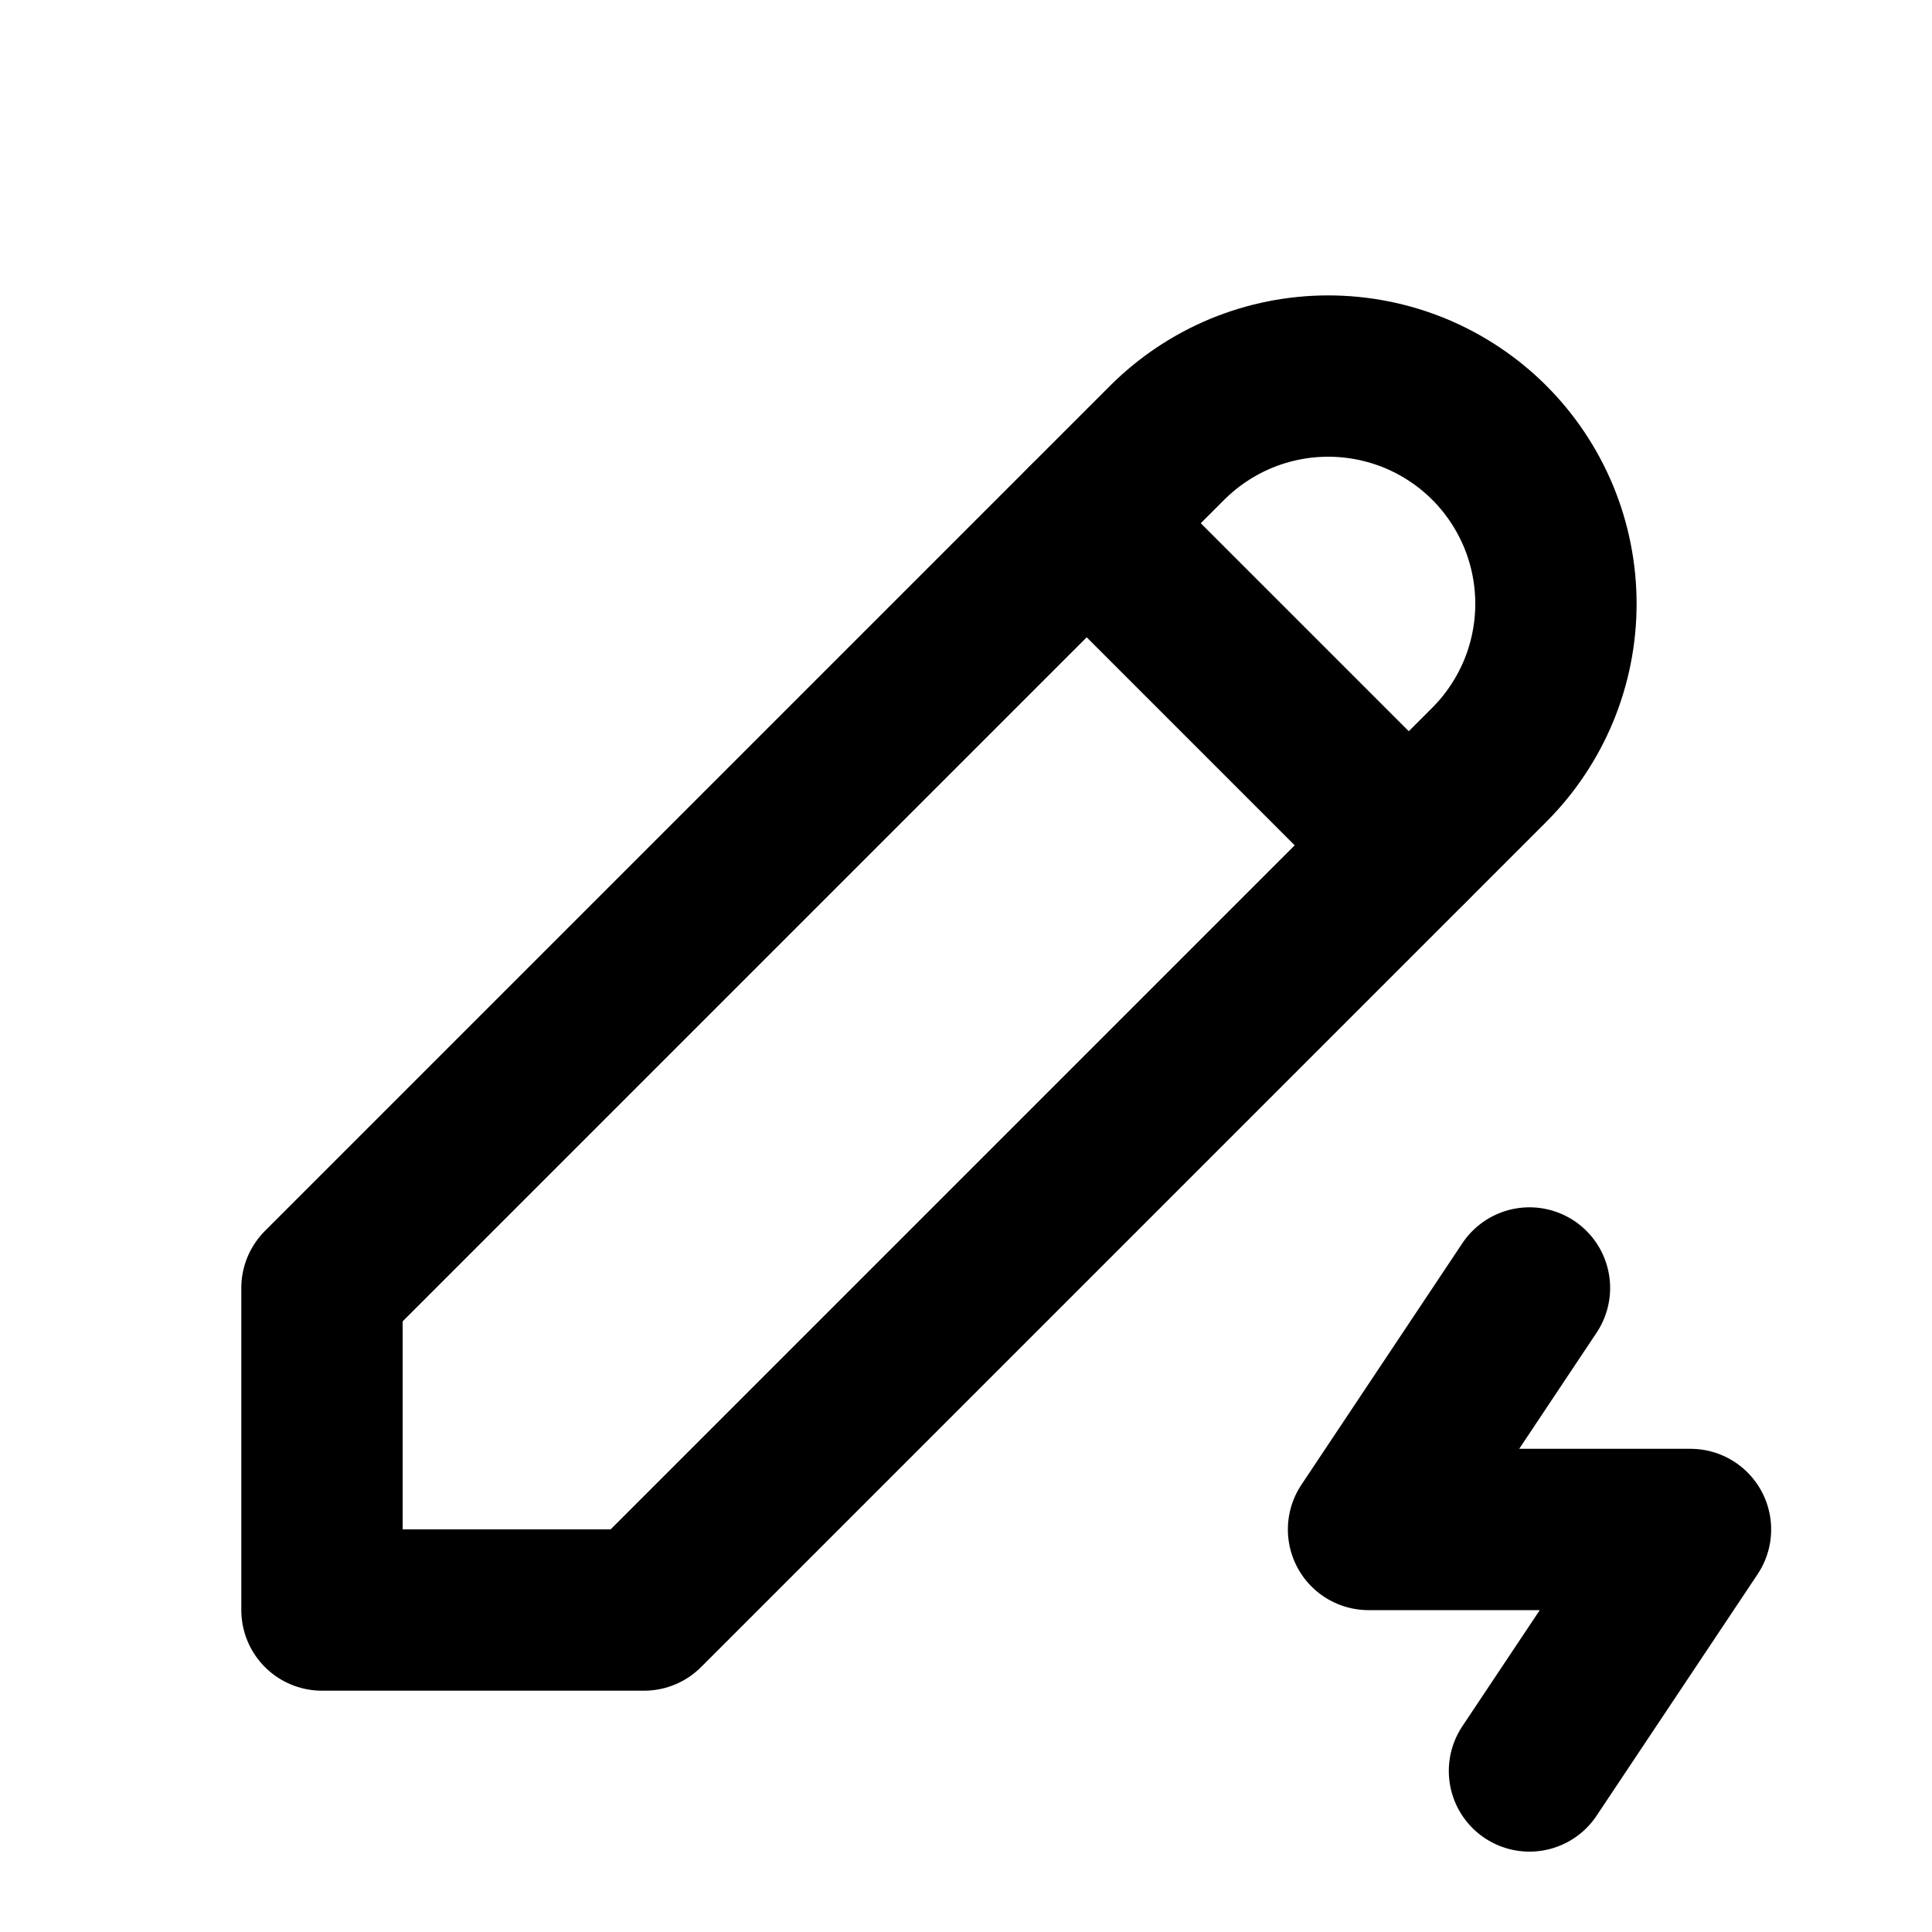
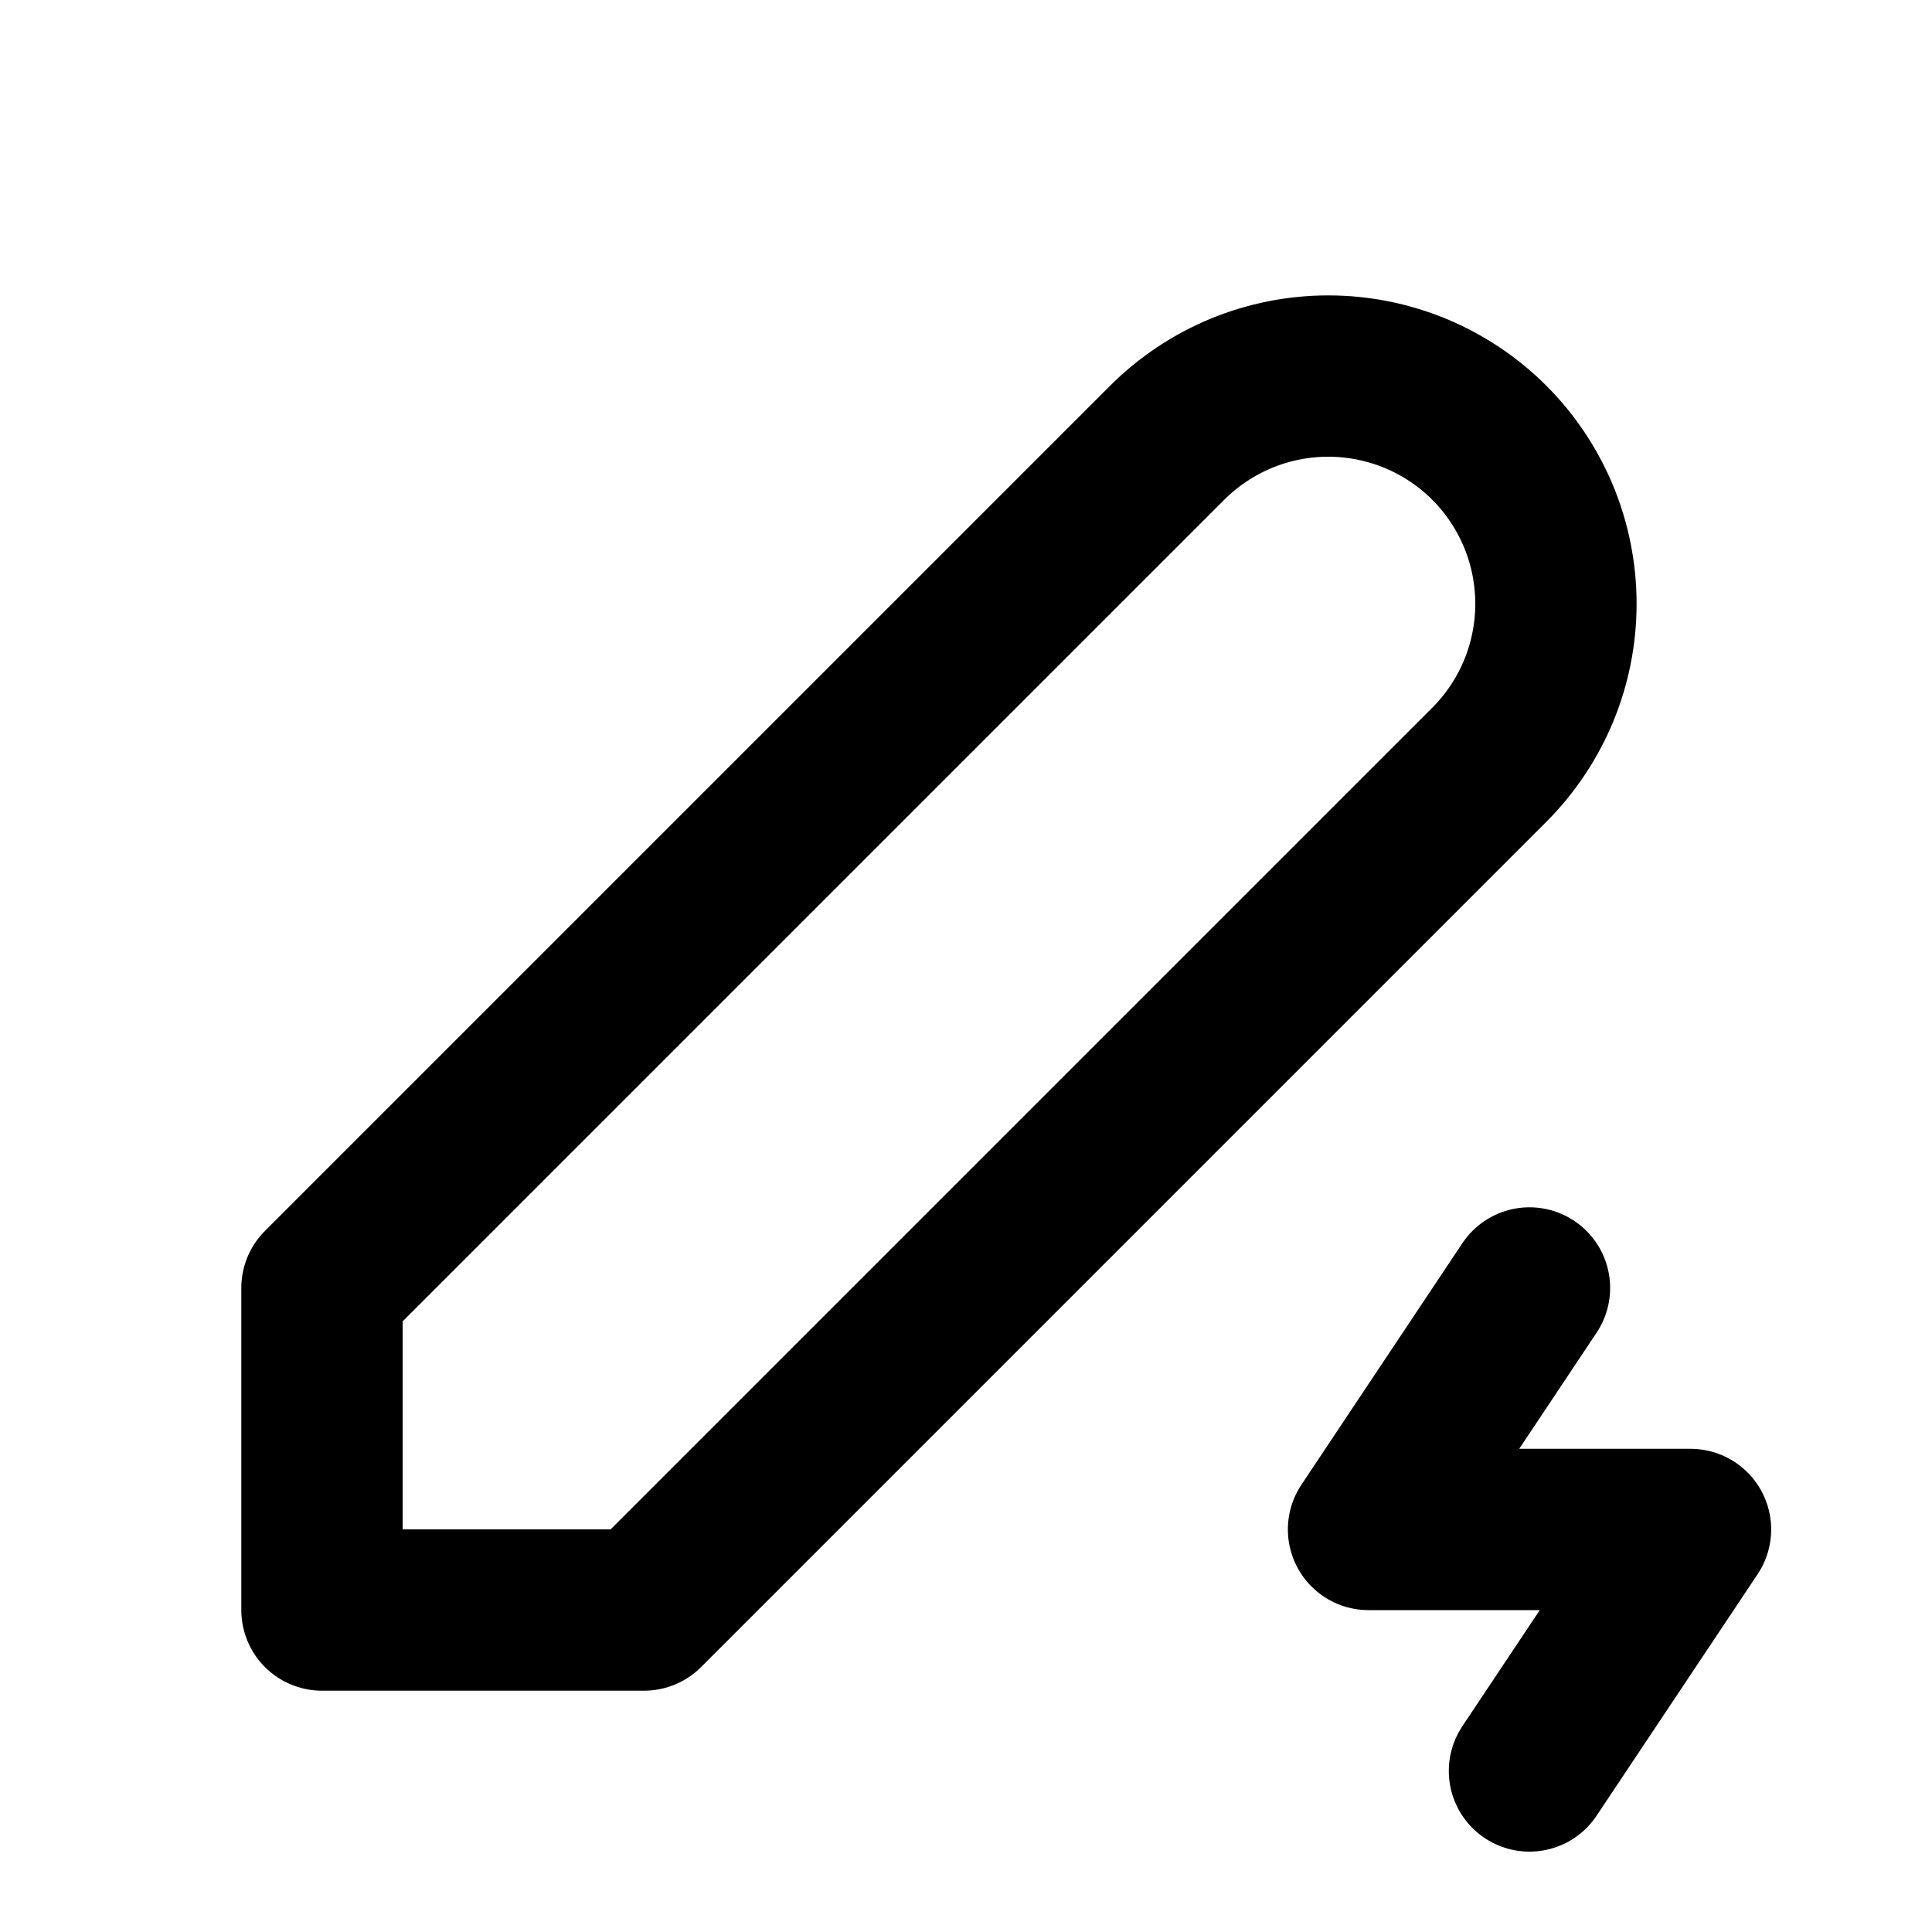
<svg xmlns="http://www.w3.org/2000/svg" width="20" height="20" viewBox="0 0 20 20" fill="none">
  <g clip-path="url(#clip0_1563_1830)">
    <path d="M3.333 16.667H6.667L15.417 7.917C15.636 7.698 15.809 7.438 15.928 7.152C16.046 6.866 16.107 6.56 16.107 6.25C16.107 5.941 16.046 5.634 15.928 5.348C15.809 5.062 15.636 4.802 15.417 4.583C15.198 4.364 14.938 4.191 14.652 4.072C14.366 3.954 14.059 3.893 13.75 3.893C13.44 3.893 13.134 3.954 12.848 4.072C12.562 4.191 12.302 4.364 12.083 4.583L3.333 13.333V16.667Z" stroke="black" stroke-width="1.67" stroke-linecap="round" stroke-linejoin="round" />
-     <path d="M11.25 5.417L14.583 8.75" stroke="black" stroke-width="1.67" stroke-linecap="round" stroke-linejoin="round" />
    <path d="M15.833 13.333L14.167 15.833H17.5L15.833 18.333" stroke="black" stroke-width="1.67" stroke-linecap="round" stroke-linejoin="round" />
  </g>
  <defs>
    <clipPath id="clip0_1563_1830">
      <rect width="20" height="20" fill="white" />
    </clipPath>
  </defs>
</svg>